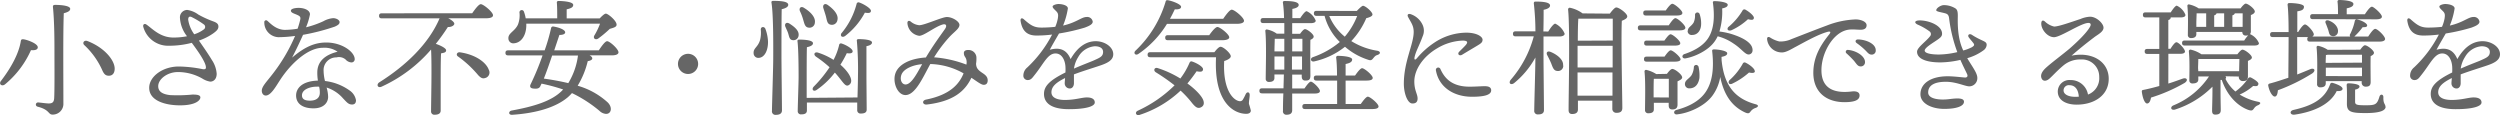
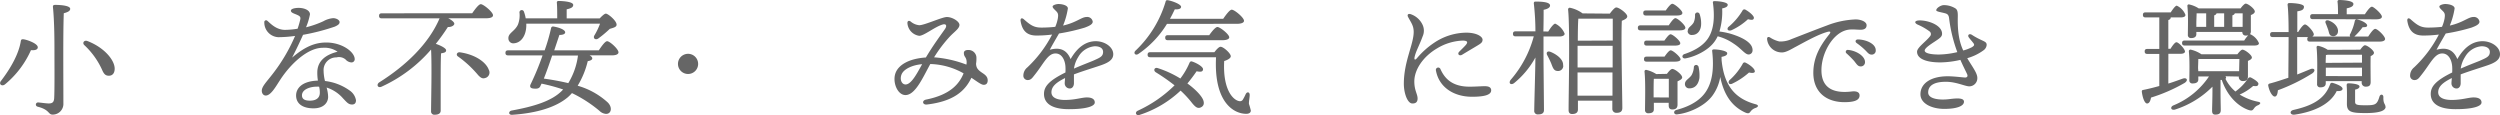
<svg xmlns="http://www.w3.org/2000/svg" viewBox="0 0 634.58 29.19">
  <g id="レイヤー_2" data-name="レイヤー 2">
    <g id="レイヤー_1-2" data-name="レイヤー 1">
      <path d="M6.14,10c.89.16,3.45,1.06,3.45,2,0,.51-.48.83-1.73.73a23.72,23.72,0,0,1-6.59,8.68c-.8.64-1.69-.07-1-.9,2.69-3.52,4.51-7,5-10C5.34,10,5.53,9.89,6.14,10ZM17.82,2.24c0,.51-.52.83-1.63,1.12-.2,5.38-.1,15.39-.1,22.88a2.71,2.71,0,0,1-2.75,2.85c-1.15,0-.68-1.22-3.75-2C8.86,26.91,9,26,9.69,26c1.05.1,2.05.26,2.69.26.89,0,1.31-.32,1.37-1.31.13-2.24.07-8.64.07-11.94,0-2.33,0-7.52-.39-11.29,0-.39.19-.48.64-.48C15.64,1.25,17.82,1.47,17.82,2.24Zm4.41,8.19c4.29,1.66,6.88,4.86,6.88,7,0,1-.45,1.79-1.47,1.79-.74,0-1.15-.29-1.6-1.21a19.62,19.62,0,0,0-4.64-6.56C20.82,10.91,21.34,10.08,22.23,10.43Z" fill="#666" />
-       <path d="M53.78,15.23A7.14,7.14,0,0,1,55,18.72c0,1.37-.8,2-1.63,2a5.26,5.26,0,0,1-2-.77,12.41,12.41,0,0,0-6.21-1.66c-2.72,0-5,1.82-5,3.58,0,1.41,1.12,2.05,3,2.27A37.79,37.79,0,0,0,48.86,24c1.21,0,2,.13,2,.74s-1,2-5.18,2c-3.49,0-7.81-1.06-7.81-4.45,0-2.85,3.39-5.41,7.52-5.41a33.42,33.42,0,0,1,6.08.68c.67.09.8-.13.8-.45,0-1.19-1.76-3.78-3.59-6.24a22.54,22.54,0,0,1-5.79.74,6.52,6.52,0,0,1-6.52-4.8c-.16-.65.35-.9.79-.58,1.48,1,3.46,3.3,6.85,3.3a17.44,17.44,0,0,0,3.46-.33,8.24,8.24,0,0,1-1.79-4.63,1.87,1.87,0,0,1,1.85-2.05,6.31,6.31,0,0,1,2.82,1.18A25.36,25.36,0,0,0,54,5.38c1,.35,1.44.67,1.44,1.37S54.9,7.9,54.2,8.42a14.28,14.28,0,0,1-3.71,1.88C51.83,12.22,52.92,13.79,53.78,15.23ZM47.77,5A8.39,8.39,0,0,0,49.3,8.7a8,8,0,0,0,2.4-1.21.77.77,0,0,0,0-1.32,20.77,20.77,0,0,0-2.88-1.75C48.09,4,47.77,4.29,47.77,5Z" fill="#666" />
      <path d="M90.36,25.44c0,.35-.06,1.09-1,1.09S88,25.92,87.1,25a9.2,9.2,0,0,0-4.2-2.78,9.08,9.08,0,0,1,.39,2.37c0,1.34-1,2.91-3.71,2.91s-4.42-1.15-4.42-3.27c0-1.66,1.31-3.64,5.54-3.77a12,12,0,0,1-.16-2.05c0-3.14,2.43-4.61,5.15-5.28a5.86,5.86,0,0,0-3.78-1c-3.77,0-8.09,4-10.78,8.12-1.15,1.76-2.37,4-3.68,4-.61,0-1-.57-1-1.21,0-1.09,1.15-2.18,2.75-4.26a43.5,43.5,0,0,0,5.7-9.66,32.66,32.66,0,0,1-4.26.32,3.73,3.73,0,0,1-3.55-3.81.45.45,0,0,1,.77-.35c.61.48,2.14,2.3,4.48,2.3a20.47,20.47,0,0,0,3.2-.29c.35-1,.57-1.88.67-2.3.16-.7-.1-.93-.93-1.28-.67-.29-1.44-.48-1.44-1S75,2,75.77,2c1.57,0,2.91.64,2.91,1.64a16,16,0,0,1-1,3.29A24,24,0,0,0,82.1,5.38a6.14,6.14,0,0,1,2.44-.77c.86,0,1.66.48,1.66,1s-.45.8-1.22,1.15a54.65,54.65,0,0,1-8.06,2.08c-.67,1.51-1.66,3.62-2.78,5.79,3.07-2.62,5.63-3.84,8.67-3.84,4,0,7.23,2.37,7.23,4.26a.82.82,0,0,1-.83.8,2.16,2.16,0,0,1-1.51-.77,2.6,2.6,0,0,0-2.3-.51A3.21,3.21,0,0,0,82.14,18a11.77,11.77,0,0,0,.35,2.56A13.4,13.4,0,0,1,88.79,23,3.75,3.75,0,0,1,90.36,25.44ZM81,22a5.16,5.16,0,0,0-.7,0c-1.31,0-3.65.57-3.65,2.21,0,.8.51,1.34,2,1.34,1.95,0,2.53-1,2.53-2A5.72,5.72,0,0,0,81,22Z" fill="#666" />
      <path d="M119.86,3.36c.74-1.06,1.67-2.3,2.18-2.3.67,0,3.1,2,3.1,2.81,0,.48-.54.77-1.85.77h-9.51c.84.42,1.57,1,1.54,1.41s-.74.86-1.63.8a52.07,52.07,0,0,1-3.07,4.28c1,.33,2.62,1.06,2.62,1.64s-.61.64-1.28.77c-.1,1.34-.1,5.69-.1,6.52l0,8c0,.7-.52,1.06-1.51,1.06a.82.82,0,0,1-.93-.9c0-2.59.23-11.36,0-15.65A36.49,36.49,0,0,1,96.86,22c-1,.45-1.41-.57-.55-1.12,6.75-4.25,12.51-9.76,15.27-16.22H96.92c-.41,0-.7-.13-.7-.64s.29-.64.7-.64Zm4.2,14.33a1.44,1.44,0,0,1-.93,2.12c-.67.22-1.12-.07-1.76-.74a28.15,28.15,0,0,0-2.37-2.5,27.22,27.22,0,0,0-2.75-2.24c-.58-.38-.26-1.15.51-1.05C120.7,13.85,123.38,15.81,124.06,17.69Z" fill="#666" />
      <path d="M152,12.77c.71-1.06,1.6-2.31,2.11-2.31.68,0,2.88,2,2.88,2.82,0,.48-.6.77-1.66.77h-5.66c.38.22.67.48.67.76s-.29.58-1.15.71a21.63,21.63,0,0,1-2.56,6.24A19.11,19.11,0,0,1,154.26,26c1.28,1.28.9,2.91-.41,2.91a2.61,2.61,0,0,1-1.67-.76,33.1,33.1,0,0,0-7-4.52,11.21,11.21,0,0,1-1.09,1.09c-3,2.5-7.81,4-14.08,4.42-1,.06-1-.93-.09-1.09,5.44-1,10.11-2.34,12.76-5.06l.26-.28a45.45,45.45,0,0,0-5.47-1.48c-.1.2-.19.36-.26.52-.26.7-.8.83-1.79.73-.74-.06-1-.41-.77-1a68.41,68.41,0,0,0,3.07-7.42H129c-.41,0-.7-.13-.7-.64s.29-.64.7-.64h9.25a46.36,46.36,0,0,0,1.63-5.64.5.5,0,0,1,.58-.41c1.6.26,3,.86,3,1.47,0,.45-.6.67-1.47.67l-1.31,3.91ZM133.59,6v.64c-.09,2.53-1.4,4.26-3.16,4.35a1.23,1.23,0,0,1-1.38-1.21c-.1-1.41,1.63-1.79,2.43-3.56a6.47,6.47,0,0,0,.39-2.94A.57.57,0,0,1,133,3a8.79,8.79,0,0,1,.44,1.66h8c0-1.34,0-2.94-.09-3.93a.39.39,0,0,1,.44-.48c.55,0,3.71.09,3.71,1,0,.64-.67.89-1.66,1.12V4.67h8.38c.58-.61,1.22-1.21,1.57-1.21.55,0,2.75,1.82,2.72,2.81,0,.61-.8.77-1.73,1.06a28.76,28.76,0,0,1-2.94,2.46c-.7.45-1.34-.06-1-.74A16.62,16.62,0,0,0,152.31,6Zm13.12,8.1h-6.56c-.7,2.08-1.47,4.28-2.11,5.85,2.11.29,4.19.67,6.21,1.15a17.84,17.84,0,0,0,2.46-7Z" fill="#666" />
      <path d="M172.09,16.22a2.56,2.56,0,1,1,2.56,2.56A2.56,2.56,0,0,1,172.09,16.22Z" fill="#666" />
-       <path d="M194.94,10.4c.09,2.14-.74,4.19-2.34,4.29a1.19,1.19,0,0,1-1.31-1.15c-.1-1.38,1.12-1.51,1.66-3.46a7.66,7.66,0,0,0,.16-2.59c0-.74.87-.83,1.16-.2A10.59,10.59,0,0,1,194.94,10.4Zm3.42,3.81c0,2.33.13,12.44.13,13.79,0,.73-.48,1.15-1.54,1.15a.88.88,0,0,1-1-1c0-1.47.32-10.85.32-13.31,0-1.38.1-10.91-.45-14.18-.06-.28.13-.44.42-.44,2.18,0,3.84.19,3.84,1,0,.54-.67.89-1.66,1.12C198.36,4.67,198.36,12.93,198.36,14.21ZM202.71,9a1.31,1.31,0,0,1-1.57,1.18c-.76-.12-.83-.92-1.08-1.72-.16-.51-.45-1.06-.67-1.6-.36-.74.16-1.38,1-.87C201.75,6.85,202.87,7.84,202.71,9Zm14.95,15.74c.06-2.11.12-4.6.12-5.44a84.15,84.15,0,0,0-.28-8.92c-.07-.29.12-.45.41-.45,1.19,0,3.43.13,3.43.86,0,.45-.52.77-1.41.93,0,1.38,0,6.66,0,7.55,0,1.28.06,7.59.06,8.55,0,.7-.51,1-1.47,1a.83.83,0,0,1-.93-.9c0-.25,0-1,0-1.89H204.82v2c0,.7-.47,1-1.43,1a.8.8,0,0,1-.9-.87c0-1,.22-7.13.22-8.57,0-1.12,0-6.91-.28-9.09-.07-.29.12-.45.41-.45,1.44,0,3.52.16,3.52.93,0,.48-.58.8-1.54,1-.06,1.41-.06,6.56-.06,7.52,0,.77,0,3.23,0,5.34ZM203.06,2.85c-.32-.74.2-1.38,1-.87,1.66,1,3,2.4,2.78,3.78A1.36,1.36,0,0,1,205.18,7c-.87-.13-1-1-1.32-2.05A12.35,12.35,0,0,0,203.06,2.85Zm4.52,10.49a16.75,16.75,0,0,1,4,1.86A15.8,15.8,0,0,0,213,11.42a.45.45,0,0,1,.61-.38c1.06.32,2.85,1.31,2.82,2,0,.45-.58.61-1.48.45a28,28,0,0,1-1.63,2.94c2,1.7,3.62,4.13,2.21,5.12-1,.71-1.5-.8-3.62-3.13a20,20,0,0,1-4.63,4.41c-.81.55-1.38-.16-.71-.86a32,32,0,0,0,4-4.9,29.85,29.85,0,0,0-3.39-2.65C206.36,13.85,206.74,13.12,207.58,13.34ZM209,2.08c-.25-.77.29-1.38,1.09-.83,1.54,1.09,2.82,2.49,2.47,3.87a1.41,1.41,0,0,1-1.8,1.12c-.8-.19-.86-1.09-1.12-2.11C209.46,3.49,209.21,2.75,209,2.08Zm4.64,6.3A19,19,0,0,0,217.43,1a.48.48,0,0,1,.64-.38c1.09.35,3,1.5,3,2.11s-.61.64-1.54.48a18.45,18.45,0,0,1-5,5.92C213.75,9.66,213.14,9.12,213.62,8.38Z" fill="#666" />
      <path d="M250.71,20.41c0,.71-.35,1.12-1,1.12s-1.63-.8-3.14-1.79c-1.63,3.43-4.6,6-11.29,6.79-1.12.12-1.35-1-.23-1.25,6.28-1.25,8.48-4.07,9.54-6.66a18.09,18.09,0,0,0-8.45-2.37c-1.82,3.27-3.77,7.88-6.3,7.88-2.14,0-3.46-3.56-2.43-5.83.83-1.85,3.29-3.42,7.61-3.71,1.86-3.13,3.87-5.82,4.87-7.26.6-.93.16-1.35-.67-1.09-2,.61-4.68,2.85-5.89,2.85a3.49,3.49,0,0,1-3-3.27c0-.54.42-.67.83-.35a3.89,3.89,0,0,0,2.18.93c1.34,0,5.79-2.08,7-2.08,1.4,0,3.2,1.12,3.2,2s-1.12,1.61-2.34,2.85a34,34,0,0,0-4.1,5.38,28.85,28.85,0,0,1,8.2,1.85,2.78,2.78,0,0,0,0-1.21c-.19-.8-.64-.83-.64-1.76,0-.32.22-.77,1.18-.74a2,2,0,0,1,2,1.76,8.09,8.09,0,0,1-.09,1.76c.09,1,.35,1.47,1.66,2.34C250.2,19.07,250.71,19.55,250.71,20.41Zm-16.64-4.12c-2.59.22-4.67,1.28-5.21,2.56s0,2.59,1,2.59C231.32,21.44,232.76,18.65,234.07,16.29Z" fill="#666" />
      <path d="M282.58,13.76c0,1.53-1.47,2.27-3.52,2.94-1.31.45-4.35,1.38-6.46,2.18,0,.73,0,1.6,0,2.24s-.32,1.31-1,1.34a1.29,1.29,0,0,1-1.34-1.34c0-.35.06-.77.09-1.31-2.17,1.08-3.46,2.11-3.46,3.61s1.7,1.95,3.4,1.95c2.65,0,4.28-.64,5.6-.64,1,0,2,.29,2,1.28s-2.24,1.7-6.59,1.7S265,26.21,265,23.84c0-1.89,1.28-3.39,5.44-5.44a12.18,12.18,0,0,0,0-1.57c-.12-1.57-.89-3.26-2.52-3.26-2,0-3,2.62-5.38,5.56-.48.61-.86,1.19-1.63,1.19a1.09,1.09,0,0,1-1.15-1.15,2.68,2.68,0,0,1,1-2.05,30.89,30.89,0,0,0,6.3-8.35,30.23,30.23,0,0,1-4,.25c-2.31,0-3.59-1.15-4-3.68-.1-.73.35-.89.86-.41C261.56,6.37,262.46,7,264.31,7a32.34,32.34,0,0,0,3.55-.19,9.8,9.8,0,0,0,.65-2.11c.09-.68.19-1.22-.32-1.76s-1-.9-1-1.28,1-.64,1.47-.64c1,0,2.4.35,2.4,1.12a19,19,0,0,1-1.22,4.35c3.42-.77,4.67-2.18,6-2.18a1.4,1.4,0,0,1,1.53,1.19c0,.73-1.09,1.15-2,1.5a48.39,48.39,0,0,1-6.56,1.5c-.61,1.06-1.83,3.14-2.34,4.13,2.15-.58,4.16-.35,5.28,2.37,1.92-3.33,4.16-4.54,6.4-4.54S282.58,11.9,282.58,13.76ZM280,13.18c0-.89-.76-1.44-2.11-1.44a5.32,5.32,0,0,0-4.19,2.72,7.4,7.4,0,0,0-1.09,2.95c2.05-.9,4.1-1.67,4.87-2C279.06,14.69,280,14.4,280,13.18Z" fill="#666" />
      <path d="M296.22,6.05A25,25,0,0,1,289,13.66c-.77.55-1.41-.16-.77-.8A28.2,28.2,0,0,0,295.86.45c.07-.35.26-.45.61-.39,1.12.2,3.3,1,3.33,1.67,0,.51-.67.7-1.6.64-.35.73-.73,1.53-1.22,2.4h13.51c.73-1.06,1.66-2.31,2.17-2.31.68,0,3.11,2,3.11,2.82,0,.45-.61.77-1.86.77Zm9.21,19.39c.35,1,0,1.6-.8,1.89-.64.19-1.15-.07-2.08-1.22A25.39,25.39,0,0,0,299.67,23a27.41,27.41,0,0,1-10.46,6.18c-.86.26-1.25-.7-.38-1.09a32.56,32.56,0,0,0,9.31-6.43,50.13,50.13,0,0,0-4.74-3.3c-.73-.44-.38-1.34.45-1.08a26,26,0,0,1,5.76,2.65,18.43,18.43,0,0,0,2.33-4c.16-.32.36-.41.64-.32,1.12.36,2.85,1.32,2.79,2s-.71.67-1.63.48c-.74,1.08-1.51,2.11-2.34,3.1C303.61,22.78,305.08,24.45,305.43,25.44Zm2.82-12.19c.51-.67,1.15-1.38,1.57-1.38.73,0,2.59,1.67,2.59,2.4,0,.48-.71.93-1.67,1.22-.41,7.64,2.53,10.14,4,10.2a.81.81,0,0,0,.74-.41,11.57,11.57,0,0,0,.73-1.41c.36-.67,1-.51,1,.22s-.22,1.57-.19,2.28a16.24,16.24,0,0,1,.48,1.69c0,.55-.48.83-1.15.83-3.17,0-8.26-2.88-7.68-14.36H292c-.41,0-.7-.13-.7-.64s.29-.64.7-.64Zm-1.31-4.32c.7-1,1.6-2.08,2.08-2.08.64,0,3,1.85,3,2.62,0,.45-.64.74-1.82.74H296.47c-.41,0-.7-.13-.7-.64s.29-.64.7-.64Z" fill="#666" />
-       <path d="M328,23.74c0,2.05,0,3.75,0,4.23,0,.73-.42,1.15-1.41,1.15a.85.85,0,0,1-.93-1c0-.55,0-2.31.1-4.42h-5.38c-.41,0-.7-.13-.7-.64s.29-.64.7-.64h5.41l.1-3.52h-2.4v.9c0,.67-.48,1-1.38,1a.77.77,0,0,1-.83-.86c0-2.31.22-9-.1-12.07a.35.35,0,0,1,.45-.38,6.28,6.28,0,0,1,2.46,1.06H326c0-.9,0-1.8,0-2.69h-5.31c-.42,0-.71-.13-.71-.64s.29-.64.71-.64h5.24a33.19,33.19,0,0,0-.28-3.87c-.07-.29.12-.45.41-.45,1.92,0,3.59.19,3.59,1,0,.51-.65.83-1.61,1,0,.51,0,1.35,0,2.34h2c.57-.87,1.25-1.76,1.63-1.76a4.44,4.44,0,0,1,2.3,2.4c0,.45-.54.64-1.31.64H328V8.58H330c.42-.58.93-1.19,1.25-1.19.54,0,2.2,1.25,2.2,1.89,0,.38-.38.64-.83.83-.06,2.08,0,8,0,9.09s-.47,1.25-1.27,1.25-.93-.58-.93-1.09v-.42H328l0,3.52h3.11c.57-.83,1.25-1.73,1.63-1.73.54,0,2.3,1.73,2.3,2.37,0,.45-.51.64-1.31.64Zm-2-10.69c0-.86,0-2,0-3.2h-2.43c0,.71-.07,2.12-.07,3.2Zm0,4.61c0-1.28,0-2.33,0-2.91v-.42h-2.5v.1l0,3.23Zm2-7.81,0,3.2h2.59V9.85Zm2.5,7.81,0-3.33h-2.56l0,3.33Zm14.91,8.74c.61-.87,1.37-1.86,1.79-1.86.58,0,2.69,1.76,2.72,2.47,0,.44-.51.67-1.63.67h-17c-.42,0-.71-.13-.71-.64s.29-.64.71-.64h8.12c0-1.73,0-3.91,0-5.95h-5.21c-.42,0-.71-.13-.71-.64s.29-.64.71-.64h5.18c0-1.92-.09-3.62-.22-4.55,0-.29.16-.45.45-.45.54,0,3.61.1,3.61.93,0,.67-.67.93-1.66,1.15v2.92h2.4c.61-.87,1.37-1.86,1.79-1.86.58,0,2.69,1.76,2.69,2.46,0,.45-.51.68-1.6.68h-5.28V26.4Zm-1-23.62c.54-.6,1.31-1.31,1.57-1.31.6,0,2.4,1.54,2.4,2.21,0,.42-.74.74-1.57.93A19.91,19.91,0,0,1,343,10.43a17.67,17.67,0,0,0,6.65,2.46c.74.16.93.77-.09,1.09-.55.16-.8.61-1.15,1s-.68.35-1.22.16a16.75,16.75,0,0,1-5.79-3.27,19.18,19.18,0,0,1-7.78,3.71c-.89.23-1.21-.76-.35-1.08a21.7,21.7,0,0,0,6.82-3.84,14.47,14.47,0,0,1-3.87-6.63h-2c-.42,0-.71-.12-.71-.64s.29-.64.71-.64Zm-7,1.28a13.45,13.45,0,0,0,3.94,5.25,17.91,17.91,0,0,0,3.14-5.25Z" fill="#666" />
      <path d="M359,20.67c0,2.3.83,3.2.83,4.32,0,.83-.38,1.28-1.31,1.28-1.28,0-2.18-2.66-2.18-5,0-5.7,2.5-10,2.5-13.18,0-1.57-.64-2.31-1.41-3.75-.32-.6,0-1,.77-.7a5.13,5.13,0,0,1,2.91,2.69,3.51,3.51,0,0,1,0,2.91c-.83,2.3-1.72,3.74-2.05,5.28-.12.64.1.83.61.25A20.67,20.67,0,0,1,364,10.88a14.87,14.87,0,0,1,8.16-2.59c2.69,0,4.16,1,4.16,1.79,0,.61-.32.89-1.18,1.41-1.15.7-2.85,1.69-4,2.4-.74.44-1.31-.2-.74-.77s1.22-1.19,1.67-1.7c.6-.73.44-1.09-.8-1.12a13.59,13.59,0,0,0-6.53,2C361.14,14.43,359,17.76,359,20.67ZM373,22c1.6,0,2.95-.12,3.91-.12.73,0,1.6.16,1.6,1.05,0,1.28-2.12,1.63-4.87,1.63-4.61,0-8.38-2.4-9.15-6.65a.6.6,0,0,1,1.12-.42C366.58,19.68,368.38,22,373,22Z" fill="#666" />
      <path d="M393,8c.61-1,1.35-1.95,1.76-2a4.78,4.78,0,0,1,2.4,2.56c0,.47-.64.7-1.31.7h-4.06v5c0,2.27.12,12.32.12,13.66,0,.74-.44,1.12-1.47,1.12a.88.88,0,0,1-1-1c0-1.41.29-10.88.29-13.15v-.29a21.93,21.93,0,0,1-5.41,6.5c-.83.61-1.53,0-.83-.87a27.67,27.67,0,0,0,5.83-11h-4.58c-.42,0-.7-.13-.7-.64s.28-.64.7-.64h5a63.37,63.37,0,0,0-.41-7.1c0-.29.12-.45.41-.45,2,0,3.71.19,3.71,1,0,.54-.64.89-1.63,1.09,0,1,0,3.26-.06,5.5Zm3.81,8.64A1.32,1.32,0,0,1,395.23,18c-.84-.06-1.09-.86-1.48-1.89-.28-.67-.64-1.41-1-2.08s0-1.18.83-.86C395.26,13.85,396.92,15.17,396.76,16.64ZM408.63,3.46c.51-.71,1.25-1.57,1.63-1.57.74,0,2.79,1.53,2.79,2.27,0,.51-.67.83-1.38,1.12-.22,4.73.13,19.68.13,22.11,0,1-.61,1.25-1.54,1.25a1,1,0,0,1-1-1.09v-2h-8.73v2.24c0,.73-.45,1.15-1.48,1.15-.6,0-.89-.35-.89-1,0-3.87.38-20.83-.13-25.54a.43.43,0,0,1,.45-.44,8.29,8.29,0,0,1,3.23,1.44Zm-8.16,13.66h8.87l0-5.5h-8.9v5.5Zm8.83,7.17,0-5.89h-8.87l0,5.89Zm.07-14V4.74h-8.74c-.09,1.12-.13,3.42-.13,5.59Z" fill="#666" />
      <path d="M423.58,6.43c.57-.86,1.28-1.82,1.69-1.82.58,0,2.53,1.76,2.53,2.43,0,.45-.57.67-1.47.67h-9.89c-.41,0-.7-.13-.7-.64s.29-.64.7-.64Zm-5.76-2.49c-.42,0-.71-.13-.71-.65s.29-.63.71-.63h5c.58-.84,1.28-1.7,1.67-1.7.54,0,2.55,1.66,2.55,2.33,0,.45-.51.65-1.53.65ZM418,15.65c-.42,0-.7-.13-.7-.64s.28-.64.7-.64h4.51c.54-.77,1.19-1.6,1.57-1.6.54,0,2.46,1.63,2.5,2.27,0,.41-.52.61-1.51.61Zm4.48-5.35c.54-.76,1.18-1.6,1.57-1.6.54,0,2.46,1.63,2.46,2.27,0,.42-.48.61-1.47.61h-7c-.41,0-.7-.12-.7-.64s.29-.64.7-.64Zm.64,8.45c.45-.61,1-1.25,1.38-1.25.63,0,2.49,1.41,2.49,2.15,0,.44-.61.73-1.18,1,0,1.72,0,5.05,0,5.92s-.48,1.21-1.31,1.21-.93-.57-.93-1.09v-.6H419.8v1.66c0,.7-.48,1-1.41,1a.77.77,0,0,1-.83-.86c0-2,.16-7-.13-9.73a.39.39,0,0,1,.45-.42,8.22,8.22,0,0,1,2.53,1.06Zm.48,6c0-1.57,0-3.62,0-4.74H420l-.2,0c-.06.74-.06,2.88-.06,3.52v1.19ZM437,15.33c.64,6.27,3.27,9.69,8.64,11.13.93.26.61.71,0,.93a2.54,2.54,0,0,0-1.28.9c-.32.44-.54.64-1.41.25-3.39-1.57-5.37-4.51-6.3-9a11,11,0,0,1-2,4.77c-2.18,2.91-6.4,4.45-8.8,4.7-.93.23-1.25-.73-.42-1.08,2.24-.58,5.5-1.76,7.39-4.39s2.27-6.24,1.79-10.53c-.06-.32.1-.47.45-.47,1.15,0,3.46.38,3.36,1,0,.45-.51.73-1.44.89Zm-9.44-1.6c1.8-.61,4.51-1.76,6-4s1.72-5.38,1.24-9c-.06-.32.07-.44.42-.44,1.15,0,3.36.28,3.33.92,0,.48-.51.74-1.41.93A17.34,17.34,0,0,1,436.44,8a17.59,17.59,0,0,1,4.13,1c2.46.9,3.93,2,4.22,3.2.19.77,0,1.38-.7,1.6-1,.29-1.95-1.4-4.07-2.75A12.63,12.63,0,0,0,436,9.21a9.18,9.18,0,0,1-.7,1.22c-1.73,2.53-5.35,4-7.27,4.35C427.06,15.07,426.68,14.14,427.51,13.73Zm3.55,3.07a9.92,9.92,0,0,1,.26,3c-.26,1.64-1.12,2.63-2.56,2.63a1.07,1.07,0,0,1-1.12-1.09c0-1,1-1.28,1.67-2.24a4.73,4.73,0,0,0,.6-2.14A.59.59,0,0,1,431.06,16.8Zm-2.68-9c0-.9.89-1.09,1.47-2.08a4.3,4.3,0,0,0,.35-2,.6.6,0,0,1,1.18-.1,7.3,7.3,0,0,1,.36,2.79c-.13,1.47-1,2.46-2.24,2.46A1,1,0,0,1,428.38,7.78Zm10.36-1a16.29,16.29,0,0,0,3.49-4.07.53.53,0,0,1,.74-.29c1,.55,2.27,1.6,2.17,2.15s-.57.51-1.5.29a15.75,15.75,0,0,1-4.16,2.78C438.65,8,438.2,7.42,438.74,6.82Zm6.66,11.26c0,.48-.58.54-1.5.35a17.62,17.62,0,0,1-4.16,2.78c-.8.45-1.32-.16-.8-.83a16,16,0,0,0,3.36-4.16.51.51,0,0,1,.67-.32C444.06,16.35,445.5,17.47,445.4,18.08Z" fill="#666" />
      <path d="M451.67,10.53a6.77,6.77,0,0,0,3.08-.61c2-.77,5.63-2.21,9-3.46a22.2,22.2,0,0,1,7.29-1.53c1.25,0,2.76.54,2.76,1.47,0,.7-.42,1.15-1.54,1.15-1.31,0-2.66-.29-4.1.26-3.26,1.21-5.82,5.88-5.82,10,0,4.86,3.46,5.92,7.68,5.41,1.34-.16,2,.25,2,1,0,1.12-1.12,1.54-2.68,1.67-5.41.44-9.06-2.28-9.06-7.4,0-3.77,1.6-6.75,4-9.72.58-.71.29-.87-.41-.68-2.4.65-5.7,2.53-8.1,3.81-1,.52-2.4,1.44-3.49,1.41a3.74,3.74,0,0,1-3.74-3.42c0-.45.29-.64.74-.39A7.31,7.31,0,0,0,451.67,10.53Zm21.73,5.21a1.06,1.06,0,0,1-1.09,1.12c-.73,0-1-.54-1.69-1.41a26.64,26.64,0,0,0-1.92-1.91.49.49,0,0,1,.38-.87C471.16,12.83,473.4,14.24,473.4,15.74Zm2.72-3a1,1,0,0,1-1.06,1.12c-.48,0-.8-.25-1.4-.92a17.26,17.26,0,0,0-2.37-2c-.51-.38-.29-.93.32-.93C473.66,10.05,476.12,11.1,476.12,12.73Z" fill="#666" />
      <path d="M504.28,11.42a1.86,1.86,0,0,1-.8,1.35,12.92,12.92,0,0,1-4.13,2c1.28,2.17,2.56,3.77,2.56,5a2.07,2.07,0,0,1-2,2.15c-1.15,0-3.3-1.16-6-1.16-2.59,0-4.48.74-4.48,2.72,0,1.67,2.95,2,5.44,1.67,1.83-.23,3.65-.35,3.65.67s-1.6,1.82-5,1.82c-3.2,0-6.05-1.37-6.05-3.71,0-2.75,2.62-4.57,6.94-4.57,1.6,0,4,.32,4.42.32s.73-.26.51-.8-1-2-1.73-3.68a23.82,23.82,0,0,1-5.08.64c-3.56,0-5.92-.9-5.92-2.72,0-1.06,2.33-2.63,3.29-3.91A.83.83,0,0,0,489.82,8a14.52,14.52,0,0,0-3-1.73c-1-.45-.9-1.09.48-1.09,2.27,0,5.66,1.25,5.66,3.39,0,.74-.54,1.12-1.89,2-1,.67-2.52,1.63-2.52,2.27s1.43,1,3.64,1a21.68,21.68,0,0,0,4.64-.61,37.46,37.46,0,0,1-2.08-8.54c-.09-.83-.38-1.15-1-1.31-1-.29-2.27-.42-2.27-.77,0-.57,1.18-1.31,1.92-1.31a5.61,5.61,0,0,1,2.79.74c.67.35.79.92.76,2.3-.09,4,.45,6.46,1.38,8.48A11,11,0,0,0,500.5,12c.58-.35.74-.58.45-1-.41-.55-.73-.87-1.18-1.47s.06-1.12.77-.68a18.34,18.34,0,0,0,2.4,1.31C503.9,10.62,504.28,10.75,504.28,11.42Z" fill="#666" />
-       <path d="M535.26,20c0,4.19-3.65,6.56-8.13,6.56-2.72,0-4.8-1.12-4.8-3.33a2.94,2.94,0,0,1,3.2-2.91A4.43,4.43,0,0,1,530,24a4.42,4.42,0,0,0,2.85-4.48,4.36,4.36,0,0,0-4.64-4.42,6.56,6.56,0,0,0-4.48,1.54c-1.7,1.44-2.66,2.56-3.49,3.3s-1.66.73-2,0-.09-1.57.87-2.53c1.37-1.31,4.51-3.62,6.24-5.09,1.89-1.66,4.28-3.93,5.15-5.5.38-.68.13-1-.39-1-1.85,0-7.07,3.62-8.73,3.62S518.14,7.52,518.14,6c0-.77.38-1,.92-.54a5,5,0,0,0,2.34,1.28c1.15,0,4.16-1.09,6.69-1.92a7.19,7.19,0,0,1,2.43-.58c1.66,0,3.42,1.73,3.42,2.79s-1.5,1.76-2.4,2.46c-2.2,1.66-4,3.14-5.72,4.64C531.13,13.05,535.26,15.68,535.26,20Zm-7.59,4.54c-.13-1.89-1-2.91-2.36-2.91a1.32,1.32,0,0,0-1.51,1.31c0,1.09,1.38,1.63,2.88,1.63C527,24.57,527.35,24.57,527.67,24.54Z" fill="#666" />
      <path d="M550.39,21.21c1.35-.41,2.53-.86,3.62-1.24s1.54.41.51,1.08A41.5,41.5,0,0,1,546,24.77c-.13.76-.42,1.5-1,1.5s-1.12-1.31-1.34-3c0-.28.09-.41.35-.44,1.44-.29,2.81-.64,4.09-1V13.69h-3c-.42,0-.71-.12-.71-.64s.29-.63.71-.63h3v-8h-3.46c-.42,0-.7-.13-.7-.64s.28-.64.7-.64H551c.54-.83,1.18-1.7,1.54-1.7a4.28,4.28,0,0,1,2.2,2.34c0,.48-.54.64-1.21.64H551c0,.32-.19.54-.61.67v7.3h.55c.51-.84,1.15-1.67,1.5-1.67.58,0,2.15,1.7,2.18,2.34,0,.45-.58.6-1.22.6h-3Zm14.47-1.85a.43.43,0,0,1,.19.41.41.41,0,0,1-.16.23,10,10,0,0,0,2.53,3.23,13.06,13.06,0,0,0,3.2-3.3.58.58,0,0,1,.8-.22c1.08.58,2,1.25,1.82,1.7s-.29.51-1.31.41A13.21,13.21,0,0,1,568.5,24a14.15,14.15,0,0,0,4.64,1.82c1,.19.52.64.07.87a2.1,2.1,0,0,0-1.09.86c-.35.45-.48.67-1.5.32-3.11-1.18-5.48-4.1-6.66-7.58h-.32v2.56c0,2.36.06,4.25.06,5.08s-.41,1.16-1.4,1.16c-.61,0-.8-.36-.8-1,0-1,.09-2.79.09-5.28V22a23.39,23.39,0,0,1-9.53,5.82c-1.09.26-1.25-.73-.35-1.08a19.92,19.92,0,0,0,9-7.33H558v.77c0,.67-.51,1-1.44,1a.74.74,0,0,1-.83-.84c0-1.76.12-4.86-.13-7.32a.41.41,0,0,1,.48-.42,8.09,8.09,0,0,1,2.72,1.18h9.12c.41-.57,1-1.18,1.28-1.18.61,0,2.4,1.34,2.4,2,0,.38-.48.64-1,.86,0,1.22,0,3.2,0,3.9,0,1-.48,1.22-1.32,1.22a1,1,0,0,1-1-1.09v-.06ZM557.5,8.67c0,.67-.48,1-1.35,1a.76.76,0,0,1-.8-.86c0-1.73.13-4.83-.12-7.3a.36.36,0,0,1,.47-.38,7.28,7.28,0,0,1,2.4,1h10.63c.41-.57,1-1.21,1.31-1.21.58,0,2.3,1.31,2.3,2,0,.41-.48.7-1,.9,0,1.18,0,3.35,0,4a1.27,1.27,0,0,1-.22.86h.06a4.38,4.38,0,0,1,2.21,2.27c0,.45-.48.61-1.25.61H554.59c-.42,0-.71-.13-.71-.64s.29-.64.71-.64h15.07a8.2,8.2,0,0,1,1-1.31,3.4,3.4,0,0,1-.61.06c-.64,0-.86-.44-.89-.93H557.5Zm0-1.85H560V3.39h-2.43c0,.55-.07,1.86-.07,2.47ZM558,18.08h10.36l.07-3.11H558c0,.61-.06,1.86-.06,2.34Zm6.56-14.69h-1.92a.83.83,0,0,1-.61.51V6.82h2.53Zm4.7,0h-2c-.06.23-.25.39-.61.51V6.82h2.6Z" fill="#666" />
      <path d="M583.1,18.91c1.15-.45,2.24-.9,3.29-1.34s1.54.32.55,1.05a46.19,46.19,0,0,1-8.74,4.29c-.06.83-.25,1.6-.8,1.6s-1.34-1.15-1.66-2.82c0-.28.09-.38.35-.48,1.73-.44,3.3-1,4.77-1.47,0-2.33.06-6.49.06-10.33h-4c-.42,0-.7-.13-.7-.64s.28-.64.7-.64h4c0-3.07-.1-5.79-.26-6.91,0-.29.16-.45.45-.45.55,0,3.71.09,3.71.93s-.7,1-1.69,1.18V8.13h.22c.61-1,1.31-1.92,1.73-1.92.61,0,2.24,1.85,2.24,2.53a.61.61,0,0,1-.45.54h9.7a.54.54,0,0,1,0-.67,13.56,13.56,0,0,0,1.16-3.3.47.47,0,0,1,.67-.35c1.37.32,2.53,1.06,2.46,1.54s-.73.38-1.15.41a16.19,16.19,0,0,1-2.11,2.37h3.52c.61-.93,1.34-1.95,1.79-1.95.61,0,2.5,1.85,2.5,2.56,0,.44-.55.67-1.41.67H586.36c-.42,0-.7-.13-.7-.64,0-.26.06-.42.22-.51H583.1Zm11.52,3.62c0,.44-.61.67-1.48.57-1.66,3.39-5.79,5.28-10.68,6-1.19.16-1.41-.93-.32-1.19,4.35-1,7.87-2.49,9.34-6.56.13-.35.38-.38.71-.29C593.46,21.44,594.62,22,594.62,22.53ZM587.1,4.86c-.42,0-.71-.12-.71-.64s.29-.64.71-.64h6.36c0-1.08,0-2.27-.12-3.1a.4.4,0,0,1,.44-.48c.55,0,3.59.1,3.59,1,0,.64-.71.9-1.7,1.12v1.5h4.61c.61-.92,1.34-1.92,1.79-1.92s2.53,1.83,2.53,2.53c0,.45-.54.67-1.47.67Zm12,7.75c.41-.55.89-1.12,1.21-1.12.58,0,2.28,1.28,2.28,1.92,0,.35-.39.64-.84.83-.06,1.69,0,5.6,0,6.56S601.3,22,600.47,22a1,1,0,0,1-1-1.08v-.32h-9.12v.57c0,.67-.48,1-1.37,1a.76.76,0,0,1-.83-.86c0-2,.16-6.56-.13-9.28a.36.36,0,0,1,.48-.38,7,7,0,0,1,2.36,1Zm-8-7.4c1.63.58,2.56,1.89,2.33,3a1.18,1.18,0,0,1-1.47.93c-.76-.13-.73-.77-1-1.6-.19-.51-.42-1.18-.61-1.6C590.1,5.38,590.39,5,591.13,5.21Zm8.45,10.69v-2h-8.77a1.76,1.76,0,0,1-.39.06c0,.38-.06,1.22-.06,2Zm0,3.43V17.18h-9.18v.13l0,2Zm6,7.74c0,1-1.44,1.63-5.09,1.63s-4.74-.29-4.74-2.33c0-1,.07-3.3-.06-4.64,0-.45.09-.58.54-.58s2.72.13,2.72.8c0,.35-.35.64-1.12.8,0,.86,0,2.27,0,3.07s.48.9,2.72.9c2.4,0,2.85-.16,3.46-2.18.22-.73,1-.67,1,.13C604.92,26.4,605.5,26.37,605.5,27.07Z" fill="#666" />
      <path d="M634.58,13.76c0,1.53-1.47,2.27-3.52,2.94-1.31.45-4.35,1.38-6.46,2.18,0,.73,0,1.6,0,2.24s-.32,1.31-1,1.34a1.29,1.29,0,0,1-1.34-1.34c0-.35.06-.77.09-1.31-2.17,1.08-3.46,2.11-3.46,3.61s1.7,1.95,3.4,1.95c2.65,0,4.28-.64,5.6-.64,1,0,2,.29,2,1.28s-2.24,1.7-6.59,1.7S617,26.21,617,23.84c0-1.89,1.28-3.39,5.44-5.44a12.18,12.18,0,0,0,0-1.57c-.12-1.57-.89-3.26-2.52-3.26-2,0-3,2.62-5.38,5.56-.48.61-.86,1.19-1.63,1.19a1.09,1.09,0,0,1-1.15-1.15,2.68,2.68,0,0,1,1-2.05,30.89,30.89,0,0,0,6.3-8.35,30.23,30.23,0,0,1-4,.25c-2.31,0-3.59-1.15-4-3.68-.1-.73.35-.89.86-.41C613.56,6.37,614.46,7,616.31,7a32.34,32.34,0,0,0,3.55-.19,9.8,9.8,0,0,0,.65-2.11c.09-.68.19-1.22-.32-1.76s-1-.9-1-1.28,1-.64,1.47-.64c1,0,2.4.35,2.4,1.12a19,19,0,0,1-1.22,4.35c3.42-.77,4.67-2.18,6-2.18a1.4,1.4,0,0,1,1.53,1.19c0,.73-1.09,1.15-2,1.5a48.39,48.39,0,0,1-6.56,1.5c-.61,1.06-1.83,3.14-2.34,4.13,2.15-.58,4.16-.35,5.28,2.37,1.92-3.33,4.16-4.54,6.4-4.54S634.58,11.9,634.58,13.76ZM632,13.18c0-.89-.76-1.44-2.11-1.44a5.32,5.32,0,0,0-4.19,2.72,7.4,7.4,0,0,0-1.09,2.95c2-.9,4.1-1.67,4.87-2C631.06,14.69,632,14.4,632,13.18Z" fill="#666" />
    </g>
  </g>
</svg>